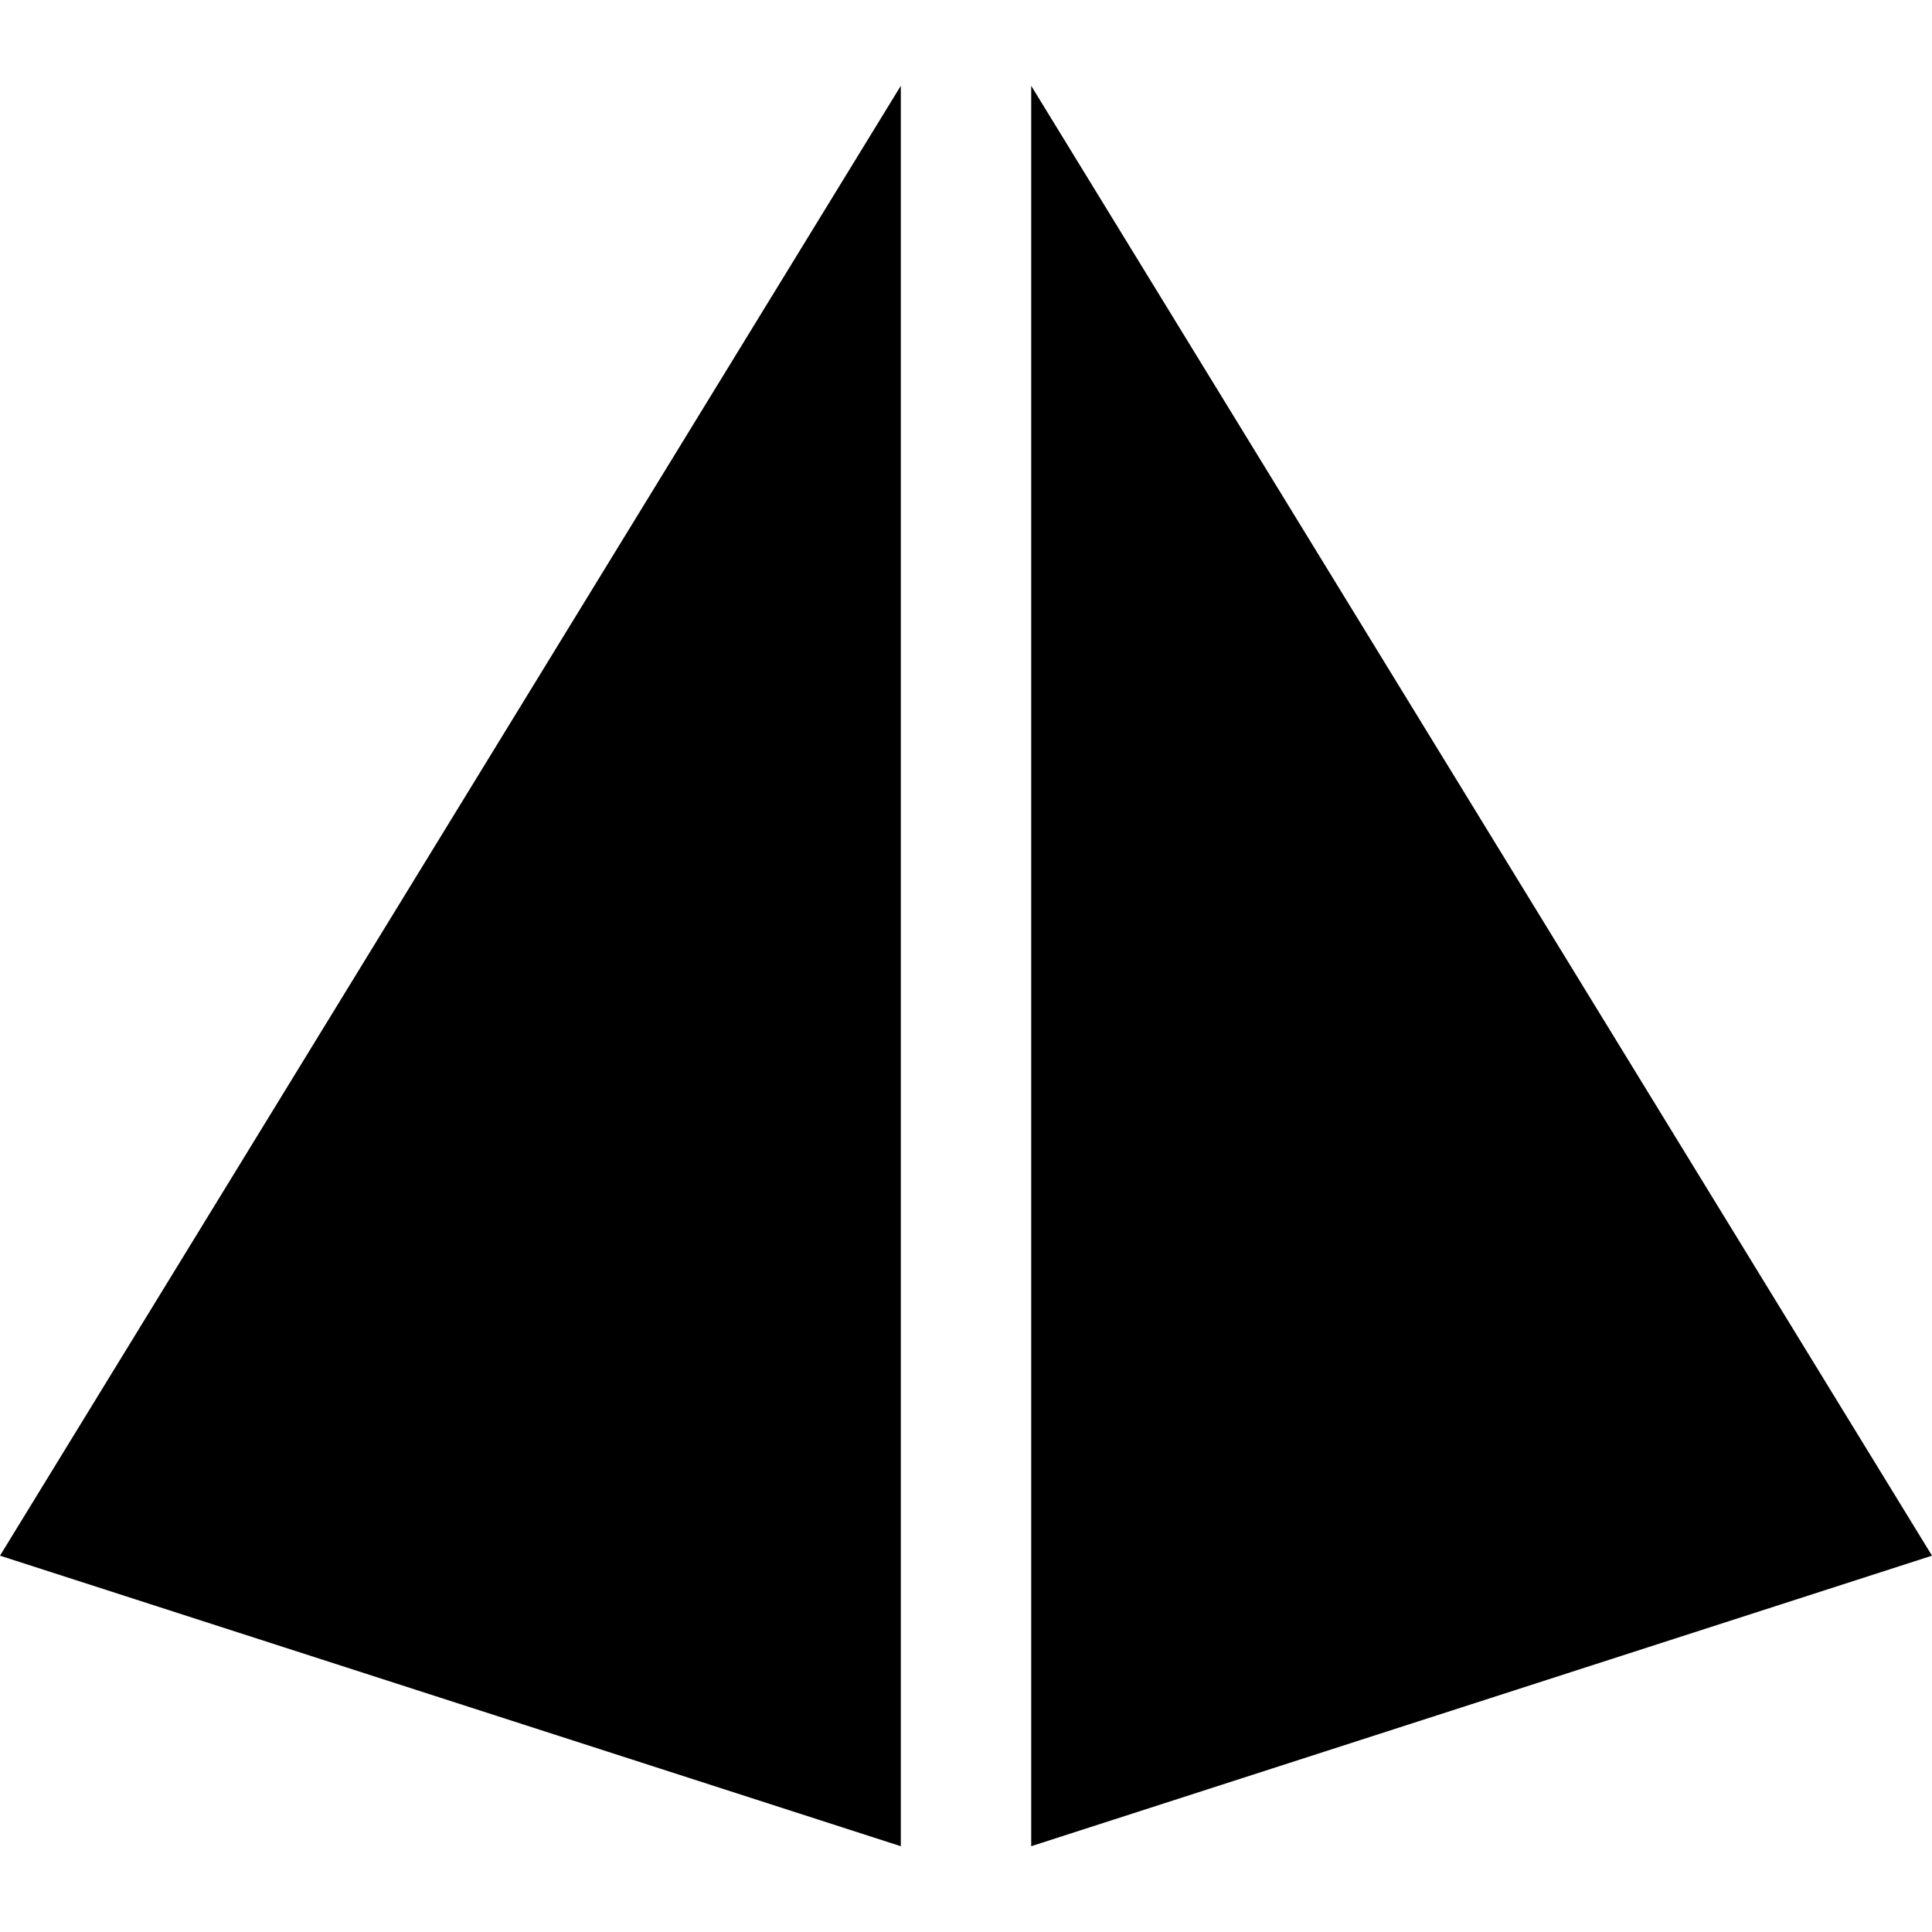
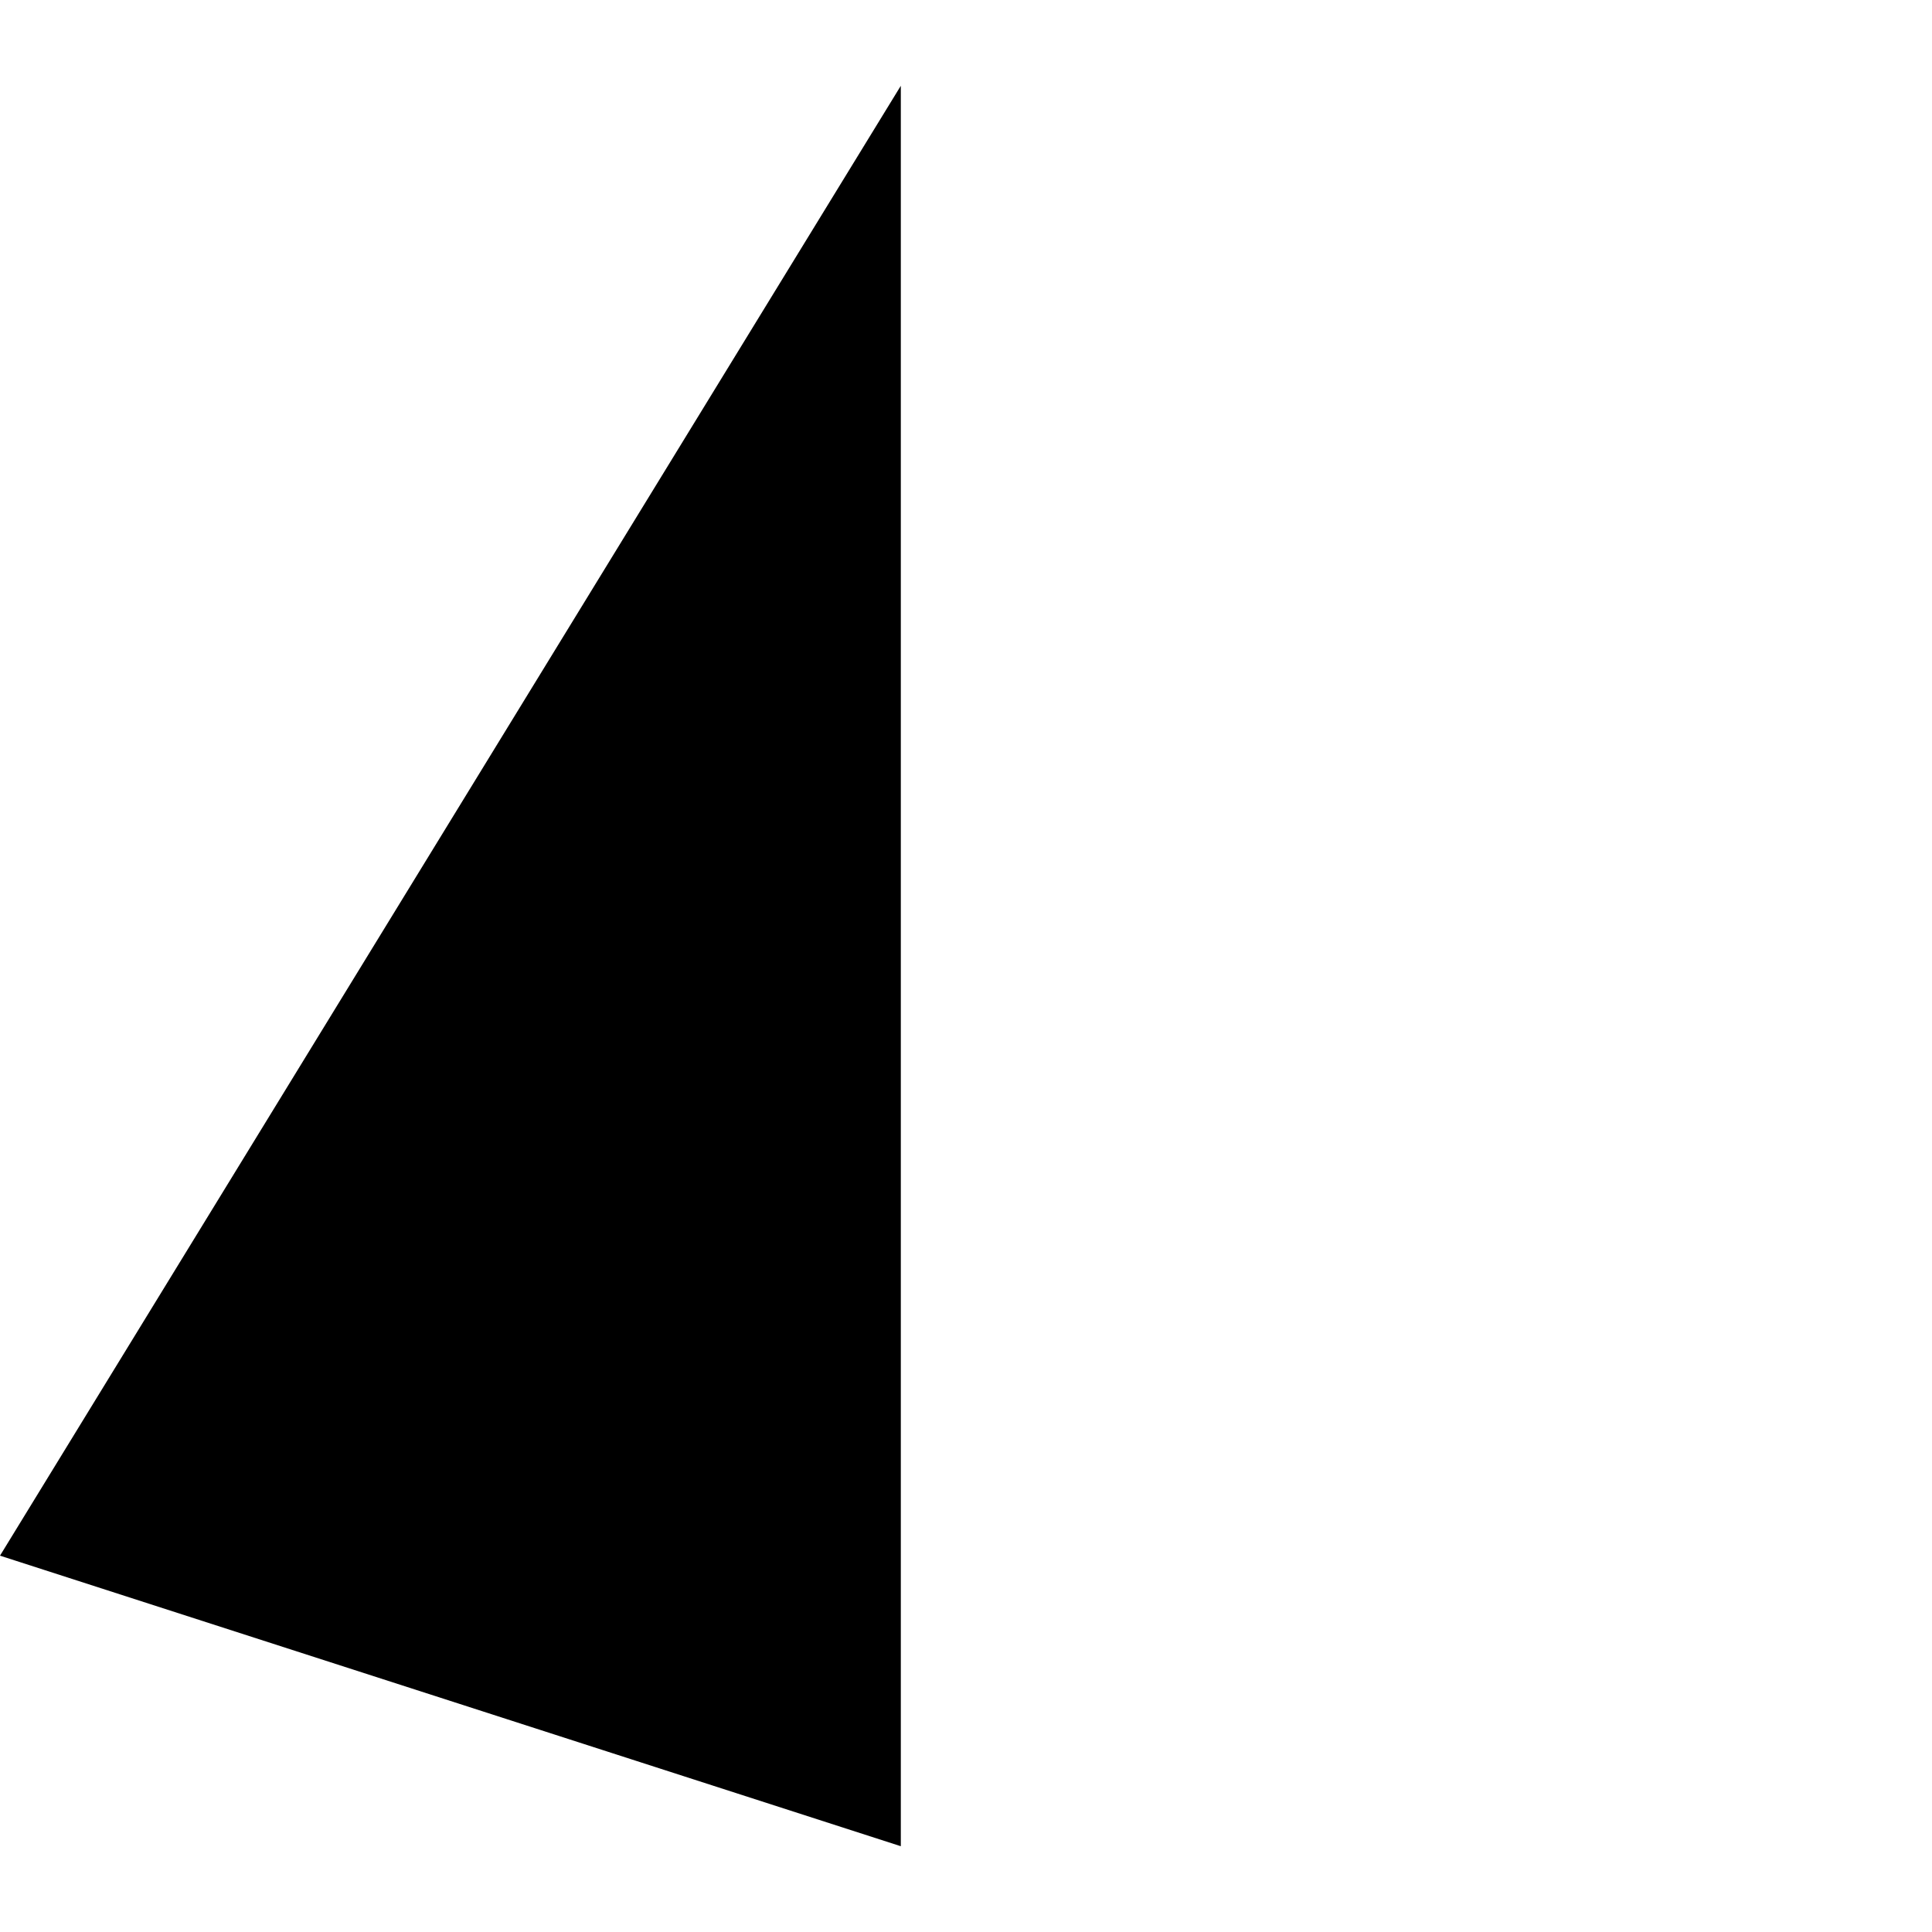
<svg xmlns="http://www.w3.org/2000/svg" fill="#000000" height="800px" width="800px" version="1.1" id="Layer_1" viewBox="0 0 512 512" xml:space="preserve">
  <g>
    <g>
      <polygon points="0,412.268 238.725,489.267 238.725,22.733   " />
    </g>
  </g>
  <g>
    <g>
-       <polygon points="273.282,22.739 273.282,489.264 512,412.268   " />
-     </g>
+       </g>
  </g>
</svg>